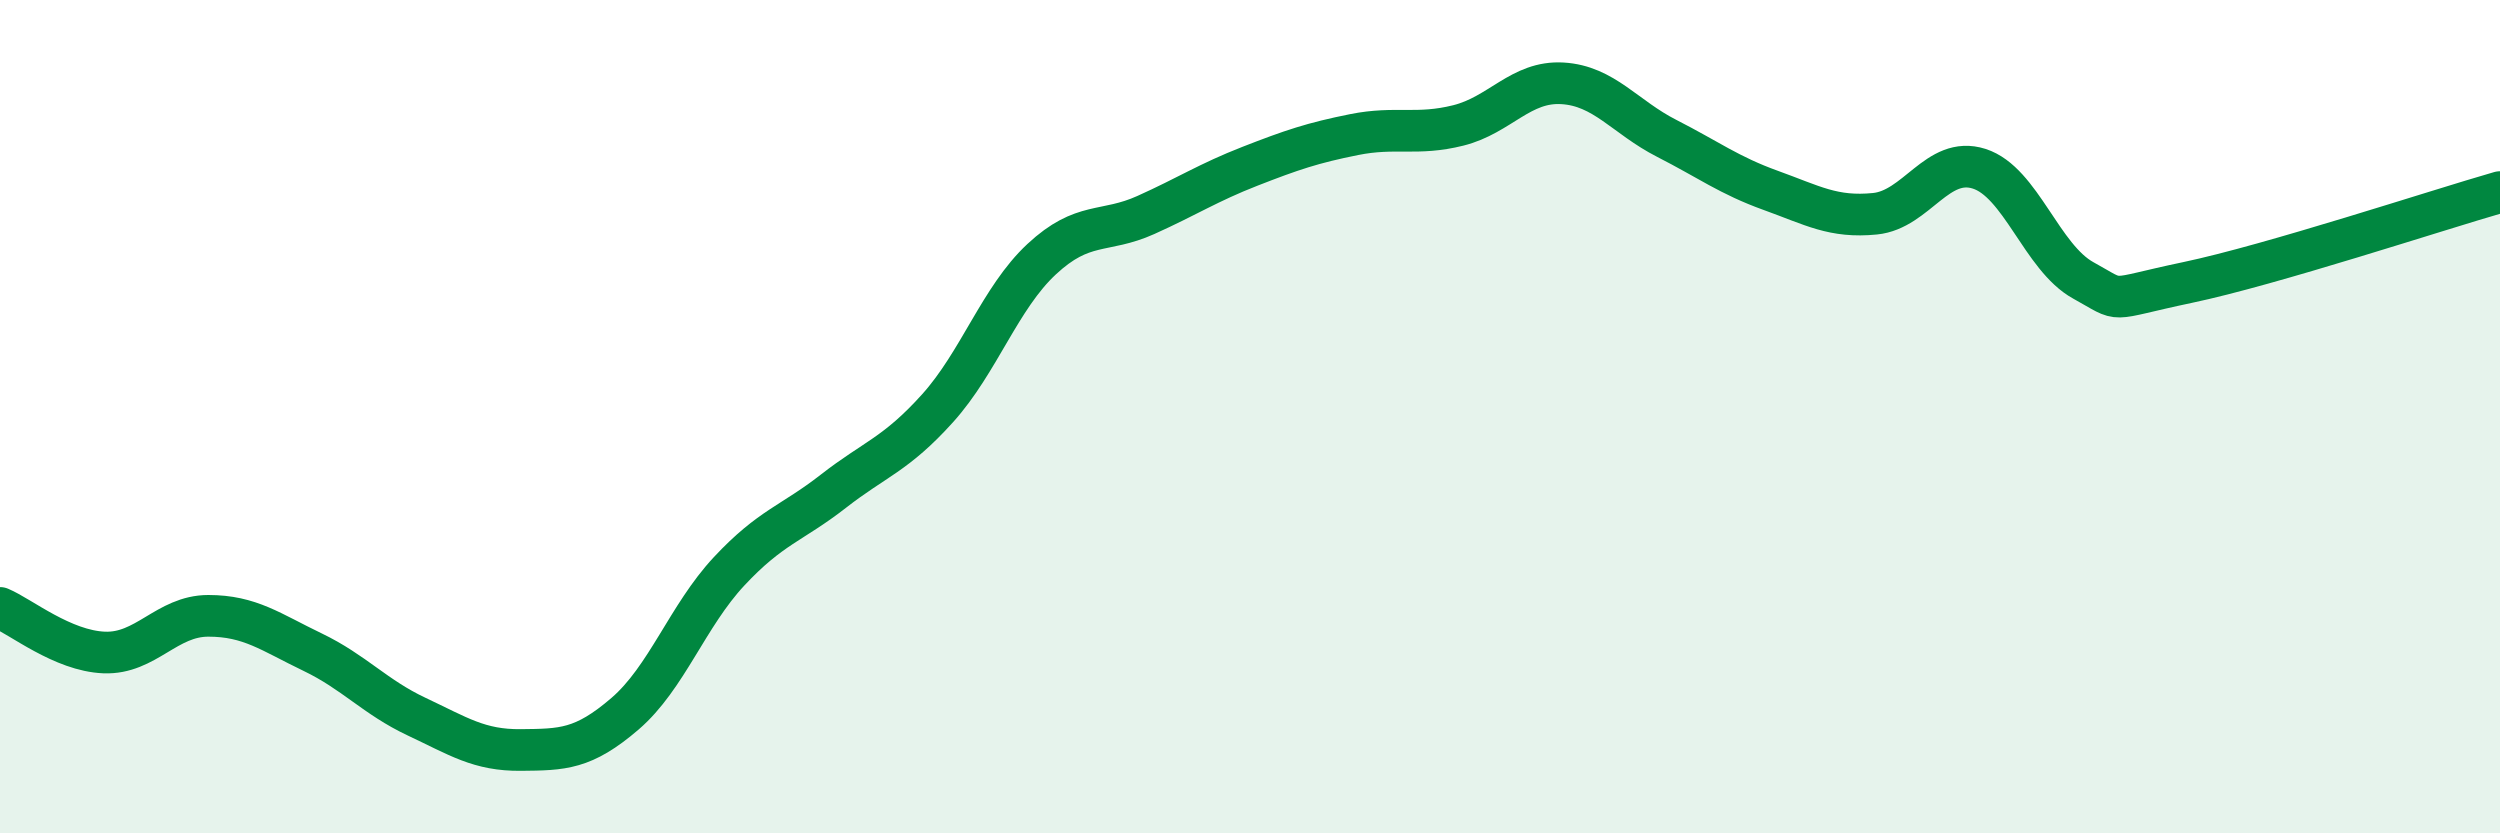
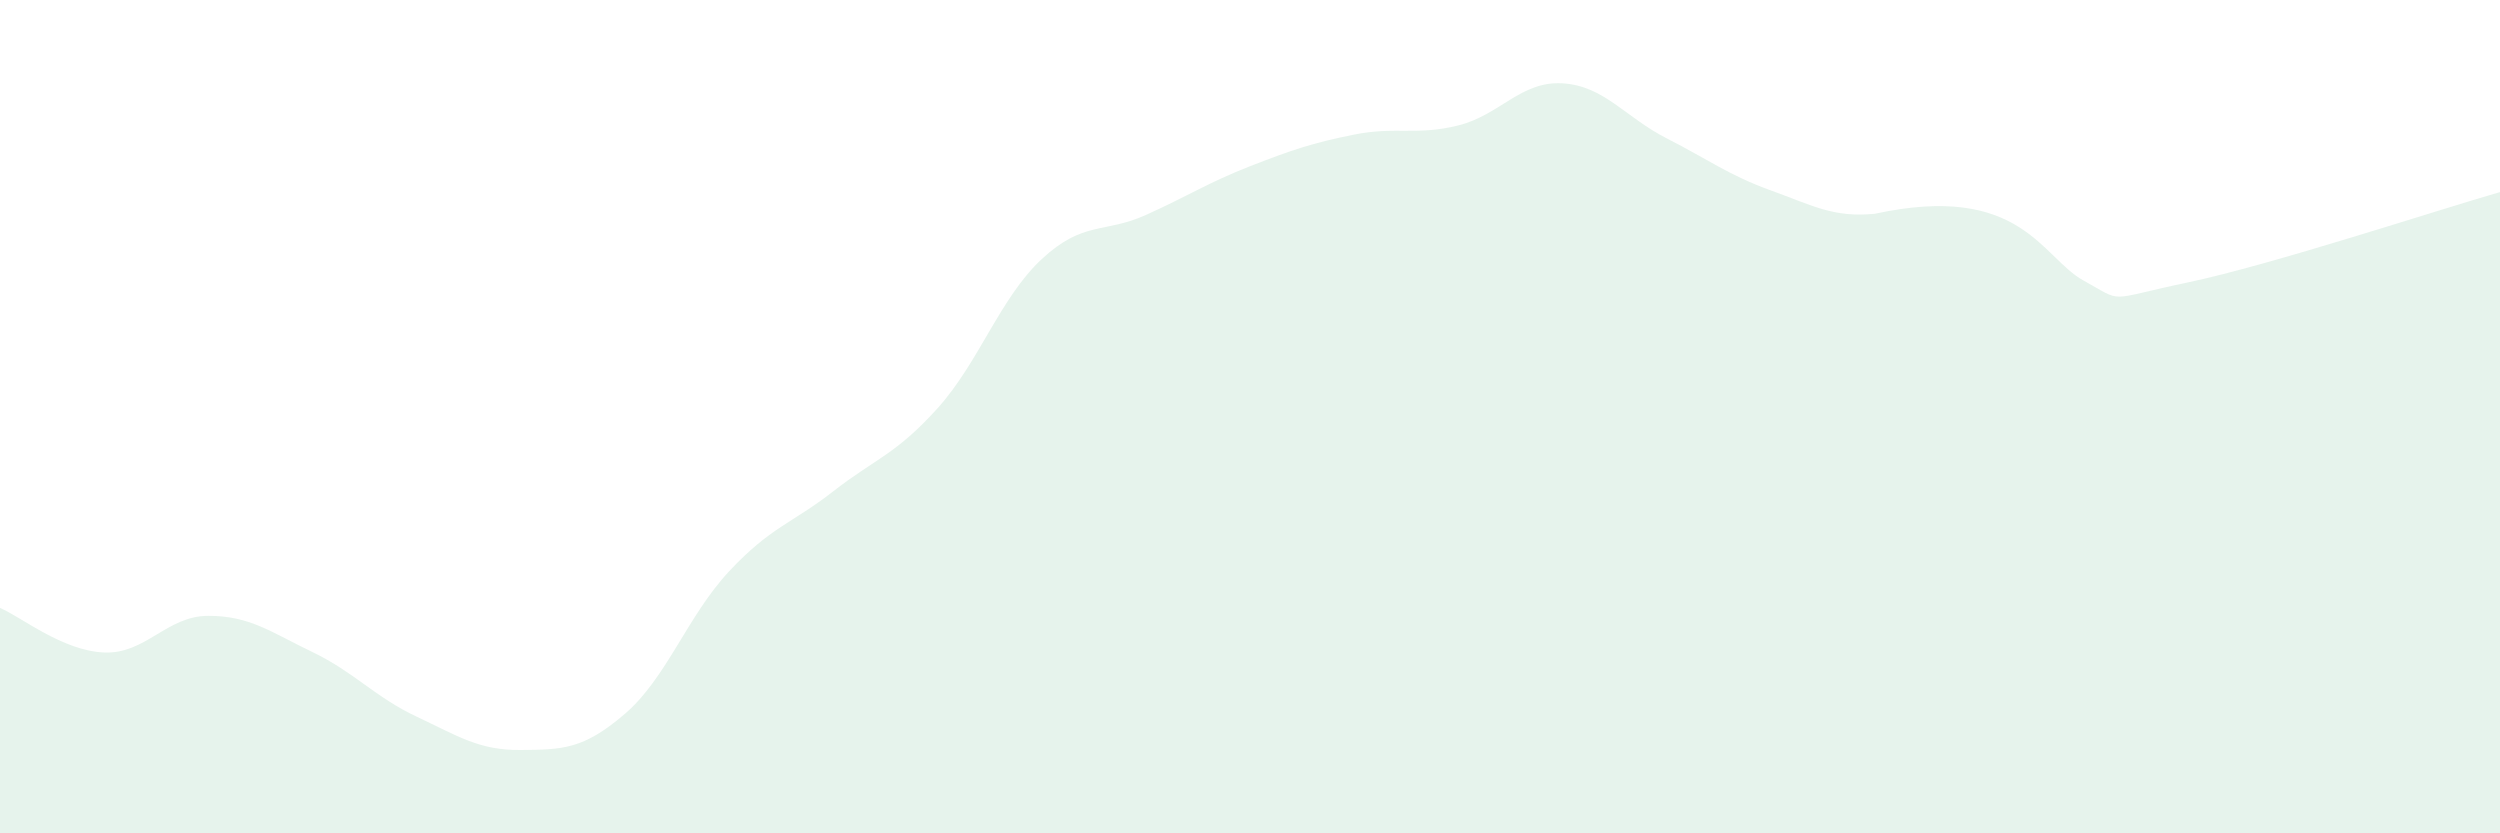
<svg xmlns="http://www.w3.org/2000/svg" width="60" height="20" viewBox="0 0 60 20">
-   <path d="M 0,14.59 C 0.5,14.8 1.5,15.62 2.5,15.66 C 3.5,15.7 4,14.78 5,14.78 C 6,14.78 6.5,15.17 7.5,15.65 C 8.5,16.13 9,16.73 10,17.2 C 11,17.67 11.5,18.01 12.5,18 C 13.5,17.99 14,17.99 15,17.13 C 16,16.27 16.5,14.78 17.5,13.71 C 18.5,12.64 19,12.57 20,11.79 C 21,11.01 21.5,10.91 22.5,9.8 C 23.5,8.69 24,7.15 25,6.22 C 26,5.29 26.5,5.61 27.5,5.16 C 28.5,4.71 29,4.38 30,3.99 C 31,3.6 31.5,3.43 32.5,3.23 C 33.5,3.03 34,3.26 35,3.01 C 36,2.76 36.5,1.94 37.5,2 C 38.5,2.06 39,2.81 40,3.32 C 41,3.83 41.5,4.21 42.5,4.57 C 43.5,4.93 44,5.23 45,5.13 C 46,5.03 46.5,3.73 47.5,4.05 C 48.5,4.37 49,6.18 50,6.73 C 51,7.28 50.5,7.2 52.5,6.78 C 54.5,6.36 58.5,5.04 60,4.61L60 20L0 20Z" fill="#008740" opacity="0.1" stroke-linecap="round" stroke-linejoin="round" />
-   <path d="M 0,14.59 C 0.5,14.8 1.5,15.62 2.5,15.66 C 3.5,15.7 4,14.78 5,14.78 C 6,14.78 6.5,15.17 7.5,15.65 C 8.5,16.13 9,16.73 10,17.2 C 11,17.67 11.5,18.01 12.5,18 C 13.5,17.99 14,17.99 15,17.13 C 16,16.27 16.5,14.78 17.5,13.71 C 18.5,12.64 19,12.57 20,11.79 C 21,11.01 21.5,10.91 22.5,9.8 C 23.5,8.69 24,7.15 25,6.22 C 26,5.29 26.5,5.61 27.5,5.16 C 28.5,4.71 29,4.38 30,3.99 C 31,3.6 31.5,3.43 32.5,3.23 C 33.5,3.03 34,3.26 35,3.01 C 36,2.76 36.5,1.94 37.5,2 C 38.5,2.06 39,2.81 40,3.32 C 41,3.83 41.5,4.21 42.5,4.57 C 43.5,4.93 44,5.23 45,5.13 C 46,5.03 46.5,3.73 47.5,4.05 C 48.5,4.37 49,6.18 50,6.73 C 51,7.28 50.5,7.2 52.5,6.78 C 54.5,6.36 58.5,5.04 60,4.61" stroke="#008740" stroke-width="1" fill="none" stroke-linecap="round" stroke-linejoin="round" />
+   <path d="M 0,14.59 C 0.5,14.8 1.5,15.62 2.5,15.66 C 3.5,15.7 4,14.78 5,14.78 C 6,14.78 6.5,15.17 7.5,15.65 C 8.5,16.13 9,16.73 10,17.2 C 11,17.67 11.5,18.01 12.5,18 C 13.5,17.99 14,17.99 15,17.13 C 16,16.27 16.5,14.78 17.5,13.71 C 18.5,12.64 19,12.57 20,11.79 C 21,11.01 21.5,10.91 22.5,9.8 C 23.5,8.69 24,7.15 25,6.22 C 26,5.29 26.5,5.61 27.5,5.16 C 28.5,4.71 29,4.38 30,3.99 C 31,3.6 31.5,3.43 32.5,3.23 C 33.5,3.03 34,3.26 35,3.01 C 36,2.76 36.5,1.94 37.5,2 C 38.5,2.06 39,2.81 40,3.32 C 41,3.83 41.5,4.21 42.5,4.57 C 43.5,4.93 44,5.23 45,5.13 C 48.5,4.37 49,6.18 50,6.73 C 51,7.28 50.5,7.2 52.5,6.78 C 54.5,6.36 58.5,5.04 60,4.61L60 20L0 20Z" fill="#008740" opacity="0.1" stroke-linecap="round" stroke-linejoin="round" />
</svg>